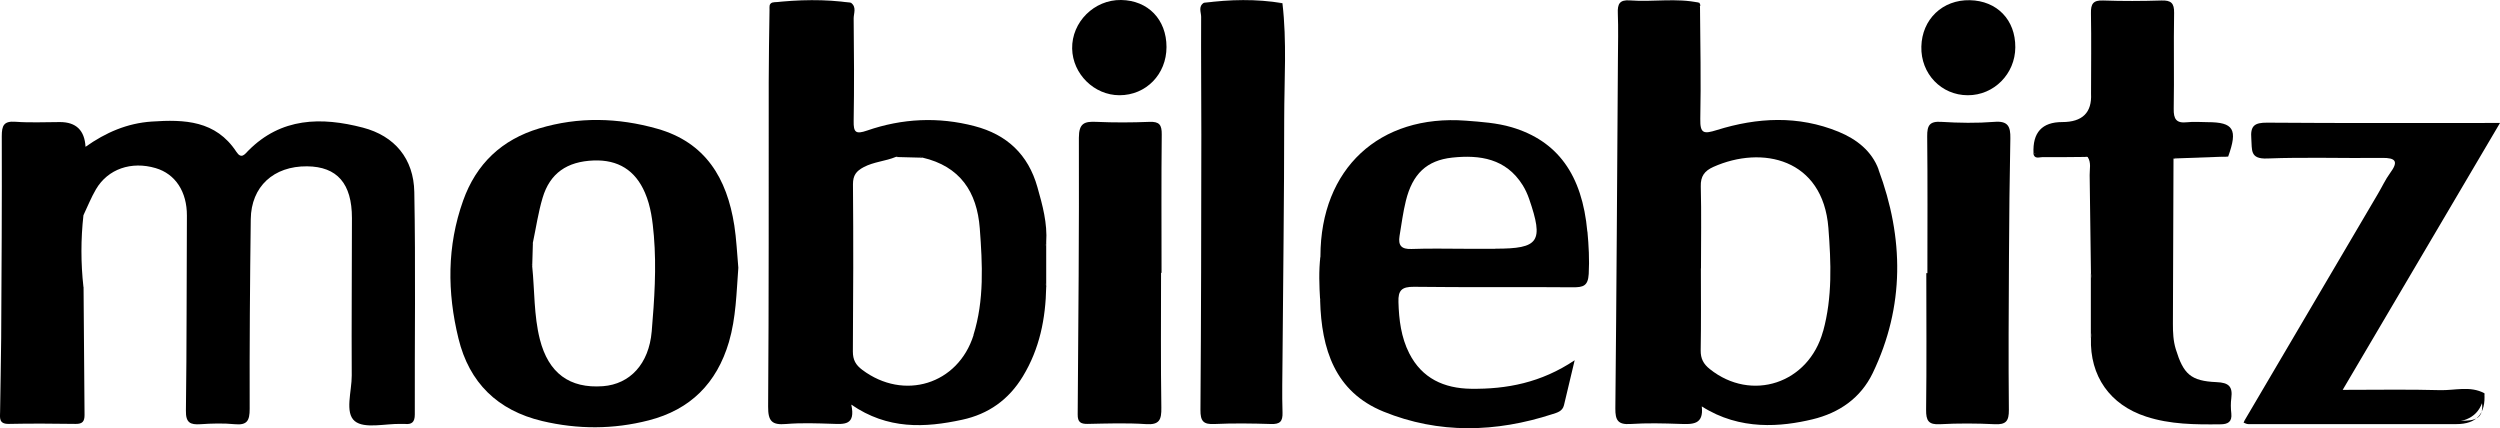
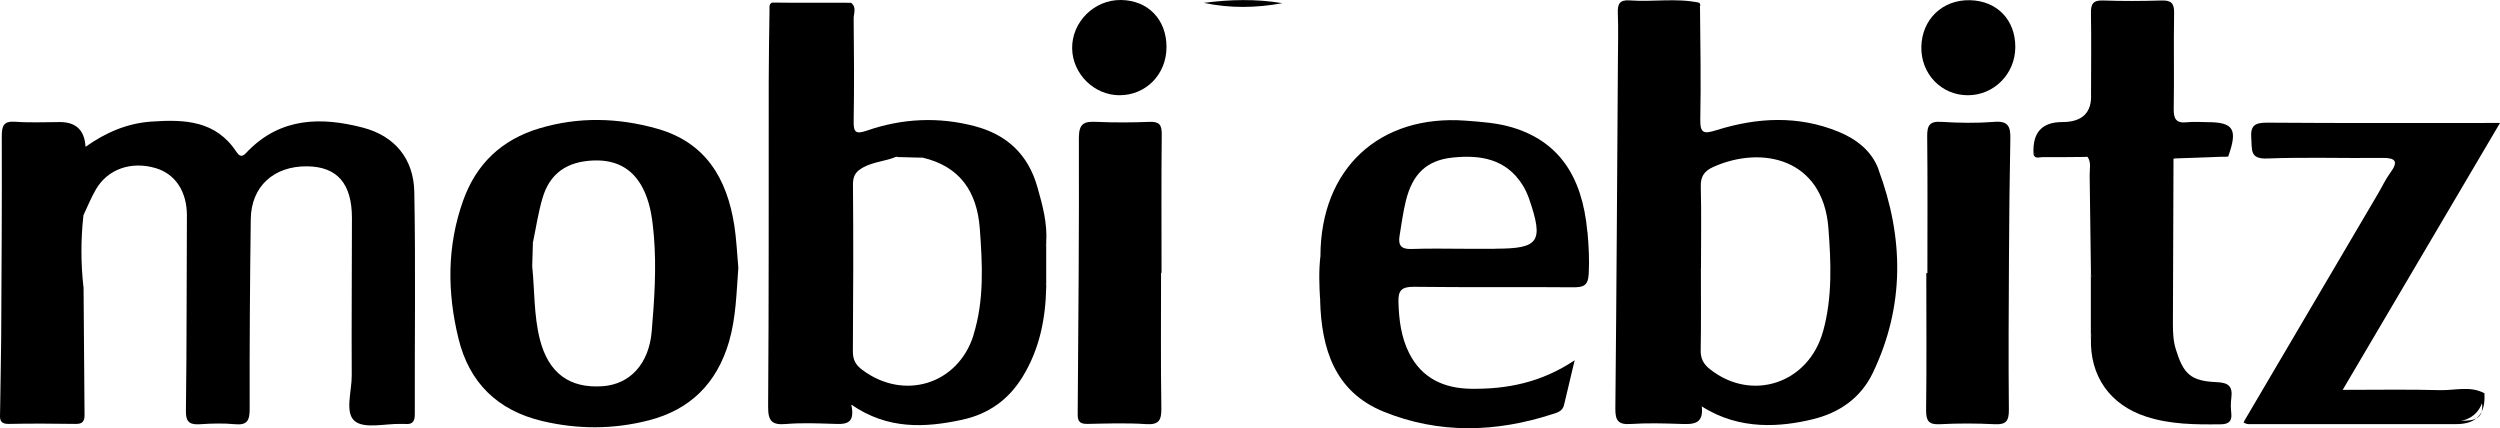
<svg xmlns="http://www.w3.org/2000/svg" id="Layer_1" data-name="Layer 1" viewBox="0 0 252.53 43.26">
  <path d="M8.44,28.97c.03,4.32.06,8.63.1,12.95,0,.66-.22.91-.9.9-2.25-.03-4.5-.05-6.74,0-1.04.02-.9-.62-.89-1.25.03-2.47.09-4.95.11-7.42.04-6.8.08-13.6.06-20.39,0-1.08.2-1.55,1.39-1.46,1.49.11,3,.03,4.49.03q2.44,0,2.58,2.5c2.05-1.45,4.2-2.38,6.67-2.55,3.33-.23,6.49-.11,8.57,3.06.5.76.84.25,1.19-.11,3.33-3.37,7.39-3.43,11.58-2.34,3.22.84,5.14,3.14,5.2,6.51.14,7.49.03,14.98.05,22.47,0,.78-.31,1.03-1.03.95-.11-.01-.23,0-.35,0-1.6-.04-3.7.52-4.68-.28-1.04-.85-.3-3.02-.31-4.61-.03-5.3.02-10.6.02-15.9,0-3.49-1.49-5.2-4.53-5.23-3.38-.03-5.65,2.04-5.69,5.34-.08,6.39-.13,12.78-.11,19.17,0,1.17-.25,1.66-1.5,1.54-1.14-.11-2.31-.08-3.46,0-1.05.07-1.5-.15-1.48-1.37.09-6.56.06-13.13.1-19.7.01-2.4-1.15-4.21-3.16-4.8-2.45-.72-4.81.08-6.02,2.13-.49.83-.85,1.75-1.27,2.63-.27,2.42-.27,4.84,0,7.25Z" />
  <path d="M219.55,16.01c-.02,5.57-.04,11.14-.06,16.71,0,.86.03,1.7.29,2.55.77,2.5,1.49,3.22,4.12,3.33,1.24.05,1.64.45,1.49,1.61-.07.51-.06,1.04,0,1.55.09.86-.35,1.1-1.11,1.1-2.53.03-5.06.02-7.5-.78-3.66-1.19-5.69-4.1-5.57-7.92.3-2.19.31-4.38,0-6.57-.04-3.3-.08-6.6-.13-9.9-.01-.61.18-1.26-.2-1.83-1.8-.54-3.67.13-5.47-.36q-.16-3.17,2.9-3.17t2.91-2.87c0-2.71.04-5.41-.01-8.12-.02-.96.23-1.33,1.24-1.29,1.96.07,3.92.06,5.88,0,.97-.03,1.3.26,1.28,1.26-.06,3.22.02,6.45-.04,9.67-.02,1.05.26,1.49,1.35,1.37.68-.08,1.38-.01,2.07-.01,2.64,0,3.07.73,2.08,3.48-1.84-.1-3.69-.51-5.5.2Z" />
-   <path d="M129.54.32c.46,3.88.18,7.77.18,11.66,0,8.05-.11,16.11-.17,24.16-.01,1.84-.06,3.68,0,5.52.03.91-.25,1.2-1.16,1.17-1.9-.06-3.8-.09-5.7,0-1.14.06-1.44-.29-1.43-1.43.07-9.26.08-18.53.09-27.79,0-3.97-.04-7.94-.02-11.91,0-.46-.31-1.03.26-1.41,2.65,0,5.29-.05,7.94.03Z" />
  <path d="M226.74,42.45c4.49-7.63,8.98-15.26,13.47-22.89.41-.69.75-1.44,1.22-2.08.86-1.17.59-1.55-.83-1.53-3.86.05-7.73-.09-11.59.06-1.77.07-1.51-.88-1.6-1.99-.11-1.31.31-1.64,1.61-1.63,7.72.06,15.45.03,23.51.03-5.31,9.01-10.51,17.83-15.89,26.96,3.47,0,6.66-.06,9.84.03,1.49.04,3.03-.46,4.47.31q-.35,2.92-3.51,2.92c-6.28,0-12.56,0-18.84,0-.62,0-1.27.17-1.86-.17Z" />
  <path d="M117.28,27.55c0,4.54-.04,9.09.03,13.63.02,1.22-.19,1.76-1.57,1.66-1.95-.13-3.91-.06-5.87-.02-.72.01-1.02-.18-1.01-.96.07-9.31.15-18.63.12-27.94,0-1.48.56-1.67,1.78-1.61,1.78.08,3.57.07,5.35,0,1-.04,1.25.3,1.24,1.27-.05,4.66-.02,9.32-.02,13.98-.01,0-.03,0-.04,0Z" />
  <path d="M194.69,27.57c0-4.6.03-9.2-.02-13.8-.01-1.1.24-1.54,1.43-1.46,1.78.11,3.58.14,5.35,0,1.4-.12,1.64.49,1.62,1.66-.08,4.02-.12,8.05-.14,12.07-.03,5.12-.06,10.24-.01,15.36.01,1.12-.28,1.51-1.43,1.45-1.84-.09-3.69-.1-5.52,0-1.18.07-1.42-.37-1.41-1.46.06-4.6.02-9.2.02-13.8h.13Z" />
  <path d="M198.98.02c2.75.06,4.61,1.99,4.59,4.76-.01,2.68-2.16,4.85-4.8,4.84-2.68,0-4.76-2.18-4.69-4.91.06-2.76,2.14-4.75,4.9-4.69Z" />
  <path d="M117.83,4.75c0,2.75-2.06,4.87-4.75,4.87-2.55,0-4.73-2.14-4.78-4.71-.05-2.68,2.23-4.95,4.94-4.91,2.73.04,4.59,1.97,4.59,4.75Z" />
  <path d="M226.74,42.45c7.25,0,14.51-.03,21.76.05,1.53.02,2.48-.19,2.18-2.01-.04-.24.18-.52.27-.78q.24,3.13-2.83,3.13c-7.01,0-14.01,0-21.02,0-.16,0-.32-.09-.47-.15.04-.08.08-.16.11-.24Z" />
-   <path d="M85.96.28c-2.66.55-5.31.58-7.96-.02,2.66-.3,5.31-.36,7.96.02Z" />
  <path d="M129.54.32c-2.65.49-5.29.53-7.94-.03,2.65-.35,5.29-.41,7.94.03Z" />
  <path d="M171.73.62h-7.54c0-.11,0-.23,0-.34,2.49,0,4.98,0,7.47,0,.03.07.07.14.09.22.01.04-.01.08-.02.12Z" />
  <path d="M211.2,27.59c.58,2.19.57,4.38,0,6.57v-6.57Z" />
  <path d="M205.39,15.49c1.82.19,3.69-.41,5.47.36-1.51.01-3.03.04-4.54.02-.33,0-.83.24-.93-.38Z" />
  <path d="M219.55,16.01c1.8-.96,3.65-.61,5.5-.2-1.83.07-3.66.14-5.5.2Z" />
  <path d="M105.68,28.98c-.57-1.5-.56-3,0-4.49,0,1.5,0,3,0,4.49Z" />
  <path d="M133.38,25.87c.51,1.5.57,3-.03,4.49-.09-1.5-.15-3,.03-4.49Z" />
  <path d="M24.97,21.8v5.43c-.06,0-.11,0-.17,0v-5.44c.06,0,.11,0,.17,0Z" />
  <path d="M105.68,24.48c.13-1.93-.37-3.75-.89-5.58-.93-3.3-3.09-5.31-6.35-6.16-3.66-.96-7.31-.78-10.86.45-1.15.4-1.37.17-1.35-.97.06-3.45.04-6.91,0-10.36,0-.52.32-1.14-.27-1.58-2.65-.02-5.31.02-7.96-.02-.35.15-.26.46-.27.73-.03,2.42-.08,4.84-.08,7.25-.01,10.95.02,21.89-.06,32.84-.01,1.48.4,1.87,1.81,1.75,1.55-.13,3.11-.07,4.67-.02,1.2.04,2.38.17,1.92-1.94,3.67,2.53,7.42,2.35,11.2,1.53,2.65-.57,4.7-2.02,6.13-4.38,1.7-2.8,2.3-5.84,2.36-9.05-.29-1.5-.29-3,0-4.49ZM98.34,33.85c-1.57,4.99-7.04,6.66-11.24,3.51-.67-.5-.95-1.01-.95-1.85.04-5.63.06-11.27.01-16.9,0-.91.34-1.33,1.07-1.72,1.03-.55,2.2-.6,3.26-1.04.91-.27,1.81-.4,2.69.07,3.79.88,5.51,3.45,5.79,7.15.27,3.62.46,7.25-.64,10.77Z" />
  <path d="M93.2,15.93c-.9-.02-1.8-.05-2.69-.07.91-.6,1.81-.59,2.69.07Z" />
  <path d="M189.76,17.12c-.69-1.86-2.2-3.05-4.04-3.81-4.08-1.67-8.21-1.45-12.31-.17-1.29.4-1.69.38-1.66-1.12.08-3.8,0-7.6-.03-11.4-.7-.08-1.39-.13-2.09-.16.67-.02,1.34-.06,2.02-.18-2.32-.51-4.68-.06-7.01-.24-1.05-.08-1.26.37-1.22,1.3.06,1.55.02,3.11.01,4.67-.08,11.75-.14,23.5-.26,35.25-.01,1.18.26,1.65,1.51,1.57,1.67-.11,3.34-.07,5.01-.01,1.25.04,2.43.11,2.21-1.77,3.88,2.48,8.08,2.05,11.17,1.31,2.71-.65,4.88-2.15,6.1-4.68,3.24-6.75,3.15-13.64.58-20.55ZM164.37.78s0,.03,0,0h0ZM164.53.57c.06-.04.14-.07.26-.11.86-.09,1.81-.06,2.79-.03-1.02.02-2.03.06-3.05.14ZM184.15,33.46c-1.45,5.3-7.24,7.18-11.44,3.82-.64-.51-.93-1.05-.92-1.89.05-2.76.02-5.52.02-8.28h.01c0-2.76.05-5.52-.02-8.28-.03-1.03.38-1.57,1.27-1.97,4.92-2.2,11.07-.85,11.62,6.16.27,3.52.41,7.01-.53,10.43Z" />
  <path d="M74.17,22.75c-.74-4.72-2.89-8.37-7.79-9.75-3.95-1.12-7.95-1.22-11.91-.03-3.77,1.13-6.36,3.56-7.69,7.3-1.64,4.6-1.61,9.26-.47,13.92,1.09,4.48,3.96,7.27,8.46,8.34,3.59.85,7.19.85,10.76-.07,4.21-1.08,6.87-3.75,8.1-7.91.72-2.46.76-4.99.95-7.5-.13-1.45-.19-2.89-.41-4.31ZM65.83,33.48c-.28,3.28-2.19,5.32-4.92,5.53-3.38.25-5.51-1.32-6.38-4.74-.61-2.42-.52-4.91-.77-7.37-.18-.81-.32-1.61.07-2.4.32-1.51.54-3.05.98-4.52.74-2.48,2.46-3.67,5.16-3.77,2.46-.09,4.2.98,5.18,3.26.6,1.39.77,2.86.9,4.36.27,3.23.05,6.45-.22,9.66Z" />
  <path d="M53.83,24.49c-.02.8-.05,1.6-.07,2.4-.49-.82-.59-1.62.07-2.4Z" />
  <path d="M160.34,23.4c-.52-5.77-3.02-9.18-7.65-10.55-1.5-.44-3.06-.54-4.61-.66-8.75-.66-14.68,4.85-14.7,13.67.24,1.5.29,3-.03,4.49.13,4.89,1.48,9.23,6.41,11.23,5.58,2.27,11.35,2.11,17.06.25.47-.15,1.01-.28,1.16-.9.33-1.41.67-2.82,1.08-4.54-3.39,2.27-6.86,2.93-10.48,2.88-2.71-.04-4.94-1.04-6.23-3.58-.82-1.62-1.04-3.38-1.09-5.18-.04-1.17.32-1.55,1.56-1.54,5.36.07,10.72,0,16.08.05,1.02,0,1.51-.13,1.58-1.35.08-1.44,0-2.87-.13-4.28ZM151.04,25.13c-.98,0-1.96,0-2.94,0-1.84,0-3.69-.05-5.52.02-1.03.04-1.36-.36-1.21-1.31.2-1.19.35-2.39.64-3.56.67-2.71,2.1-4.08,4.68-4.36,2.81-.3,5.43.1,7.11,2.77.27.43.49.91.66,1.4,1.49,4.33,1.01,5.03-3.41,5.03Z" />
</svg>